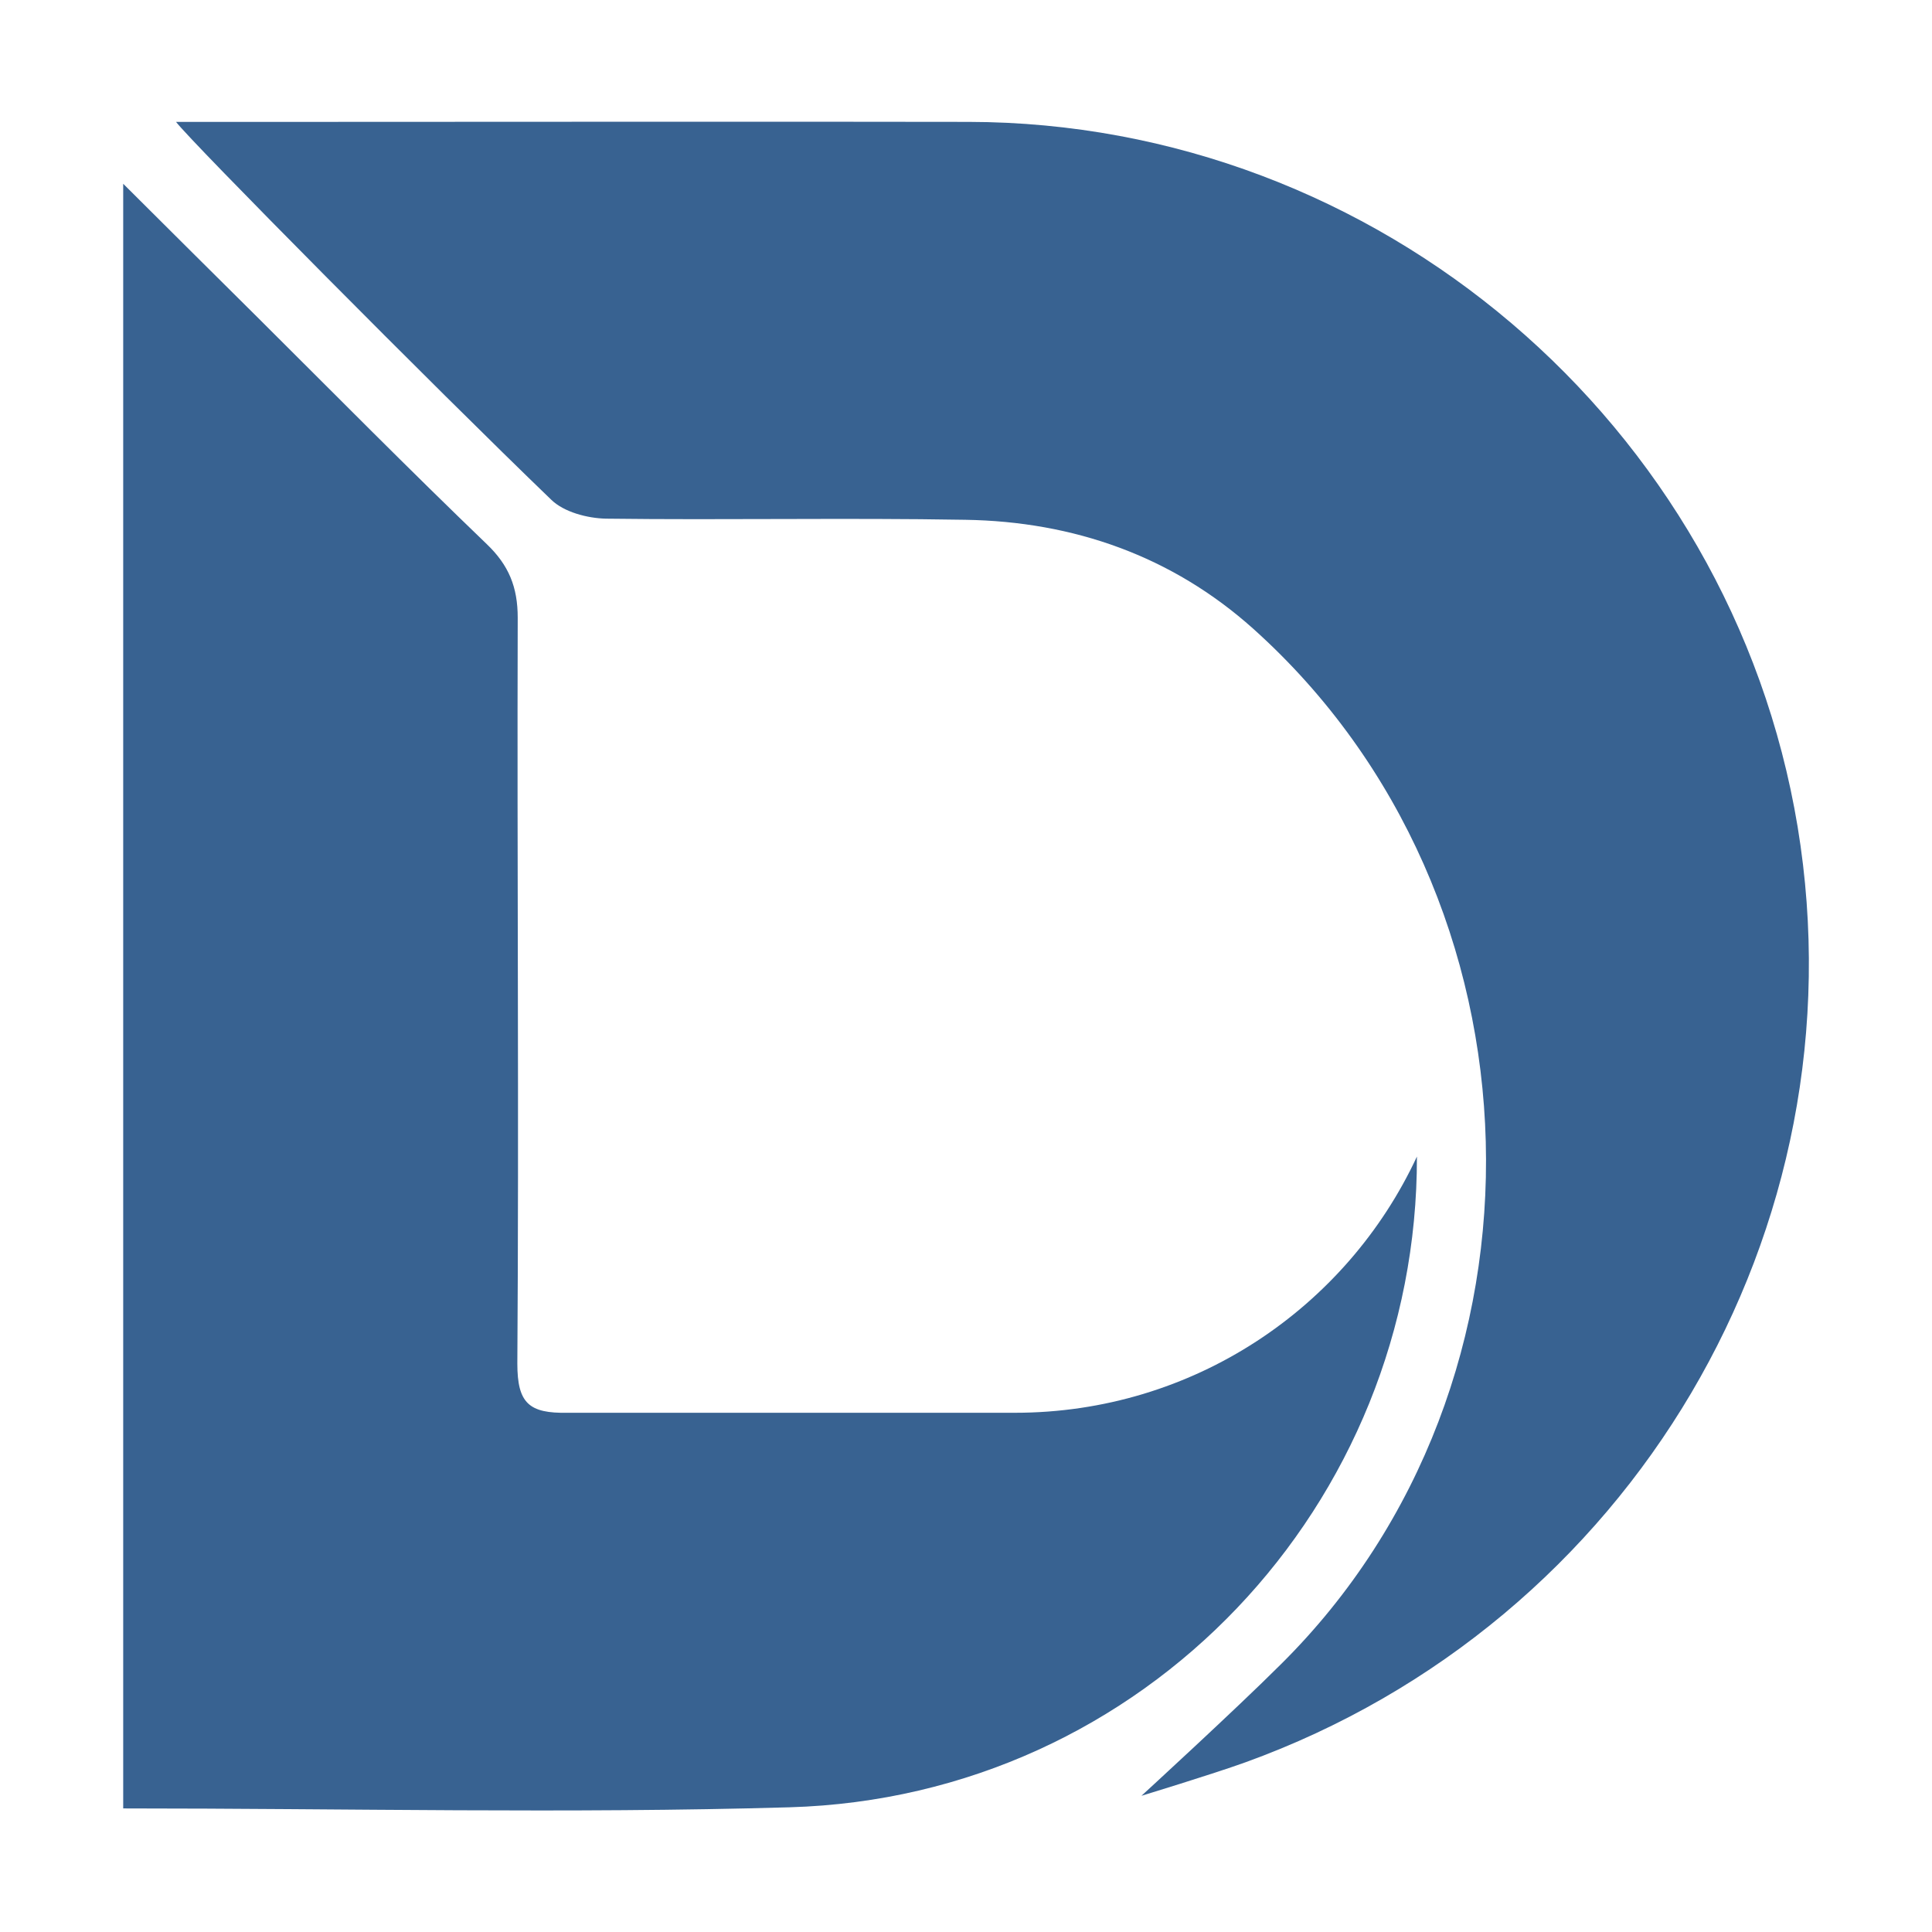
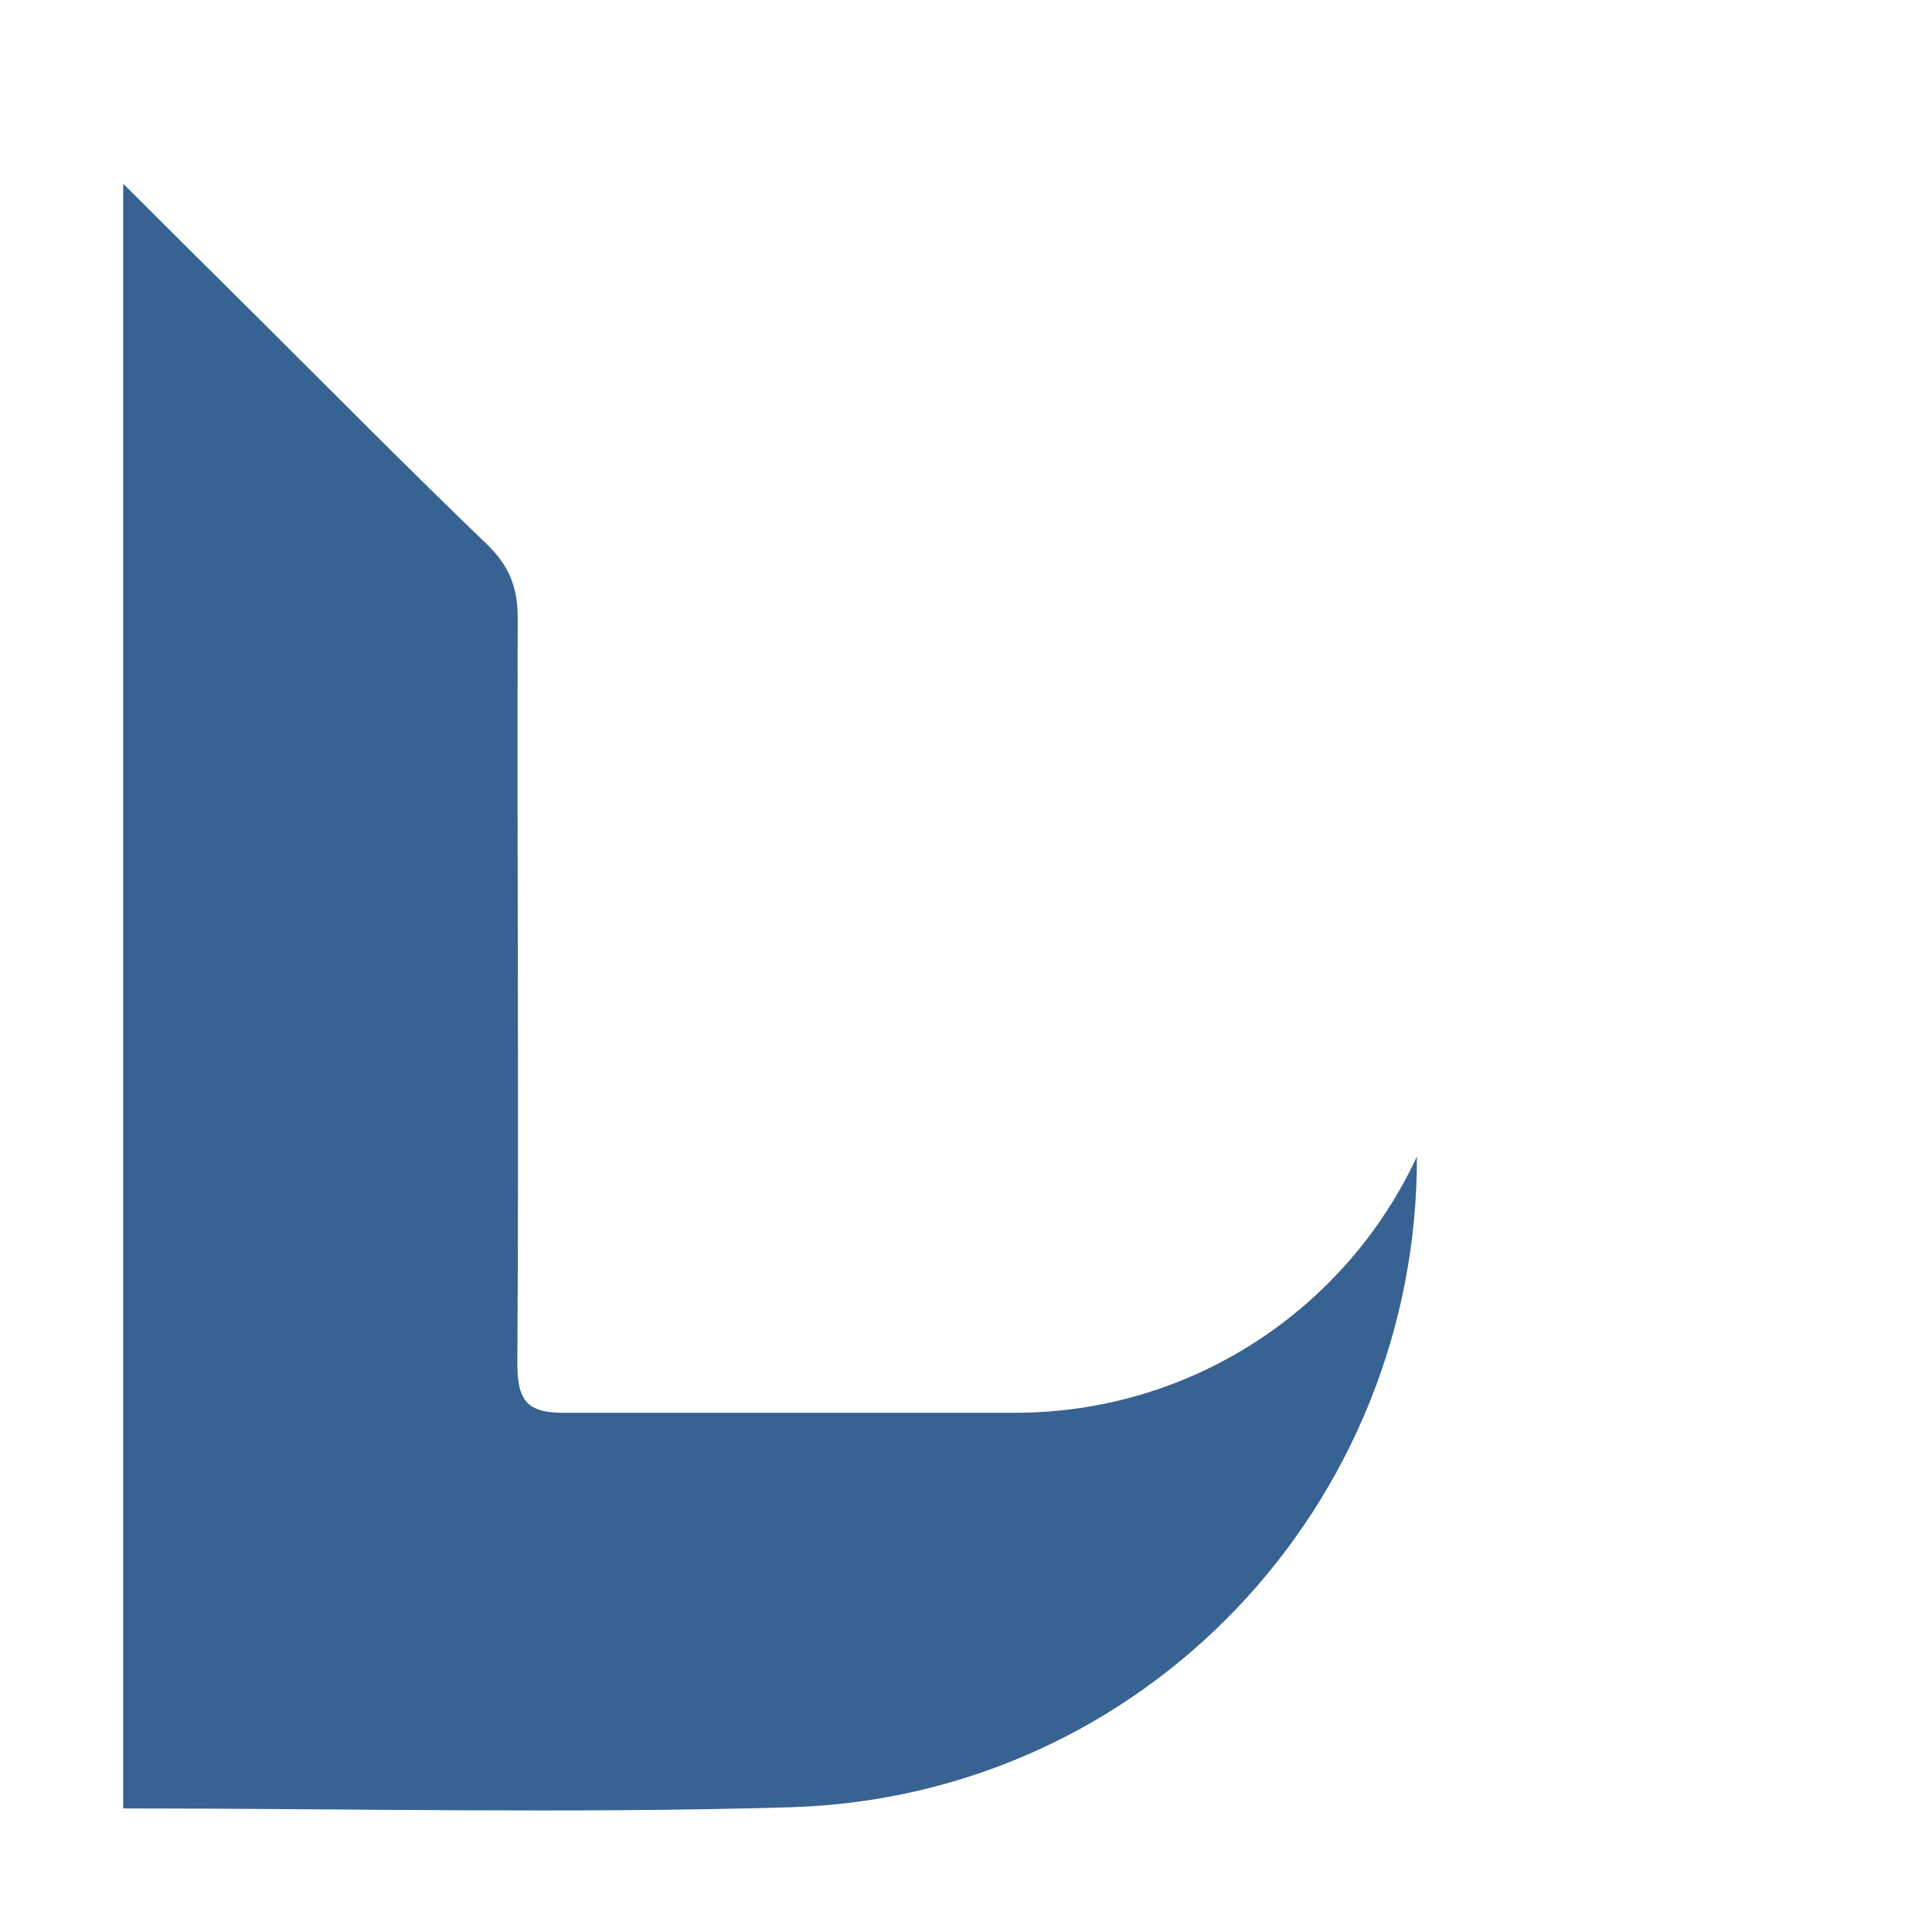
<svg xmlns="http://www.w3.org/2000/svg" t="1733368238585" class="icon" viewBox="0 0 1024 1024" version="1.1" p-id="19792" width="256" height="256">
-   <path d="M678.7 882.3c150.9-149.2 144-406.9-14.4-549-43.1-38.6-95.3-56.9-152.7-57.8-63.4-1.1-127 0.2-190.4-0.6-9.9-0.2-22.4-3.5-29.1-10.1C230.6 205.6 101 74.9 93.3 64.6h72.2c116 0 232-0.2 348 0 216.8 0.4 403.9 159.8 439.3 373.7 35.1 213.1-88 421.8-292.8 495.8-18.1 6.5-55 17.7-55 17.7s50.2-46 73.7-69.5z" fill="#386291" p-id="19793" data-spm-anchor-id="a313x.search_index.0.i8.62bb3a81aXZDGK" class="selected" />
  <path d="M537.9 748.8h-237c-20.5 0.4-26.7-5-26.7-26.1 0.9-131.8-0.2-263.5 0.2-395.3 0-16.2-4.7-27.8-16.4-39-41.2-39.6-81.5-80.4-122-120.7-22.4-22.2-44.9-44.6-70.7-70.3v861.1c118.4 0 235.9 2.8 353.2-0.6 188.6-5.5 332.9-161 332.5-344.9-37.3 80.2-118.6 135.8-213.1 135.8z" fill="#386291" p-id="19794" data-spm-anchor-id="a313x.search_index.0.i5.62bb3a81aXZDGK" class="selected" />
</svg>